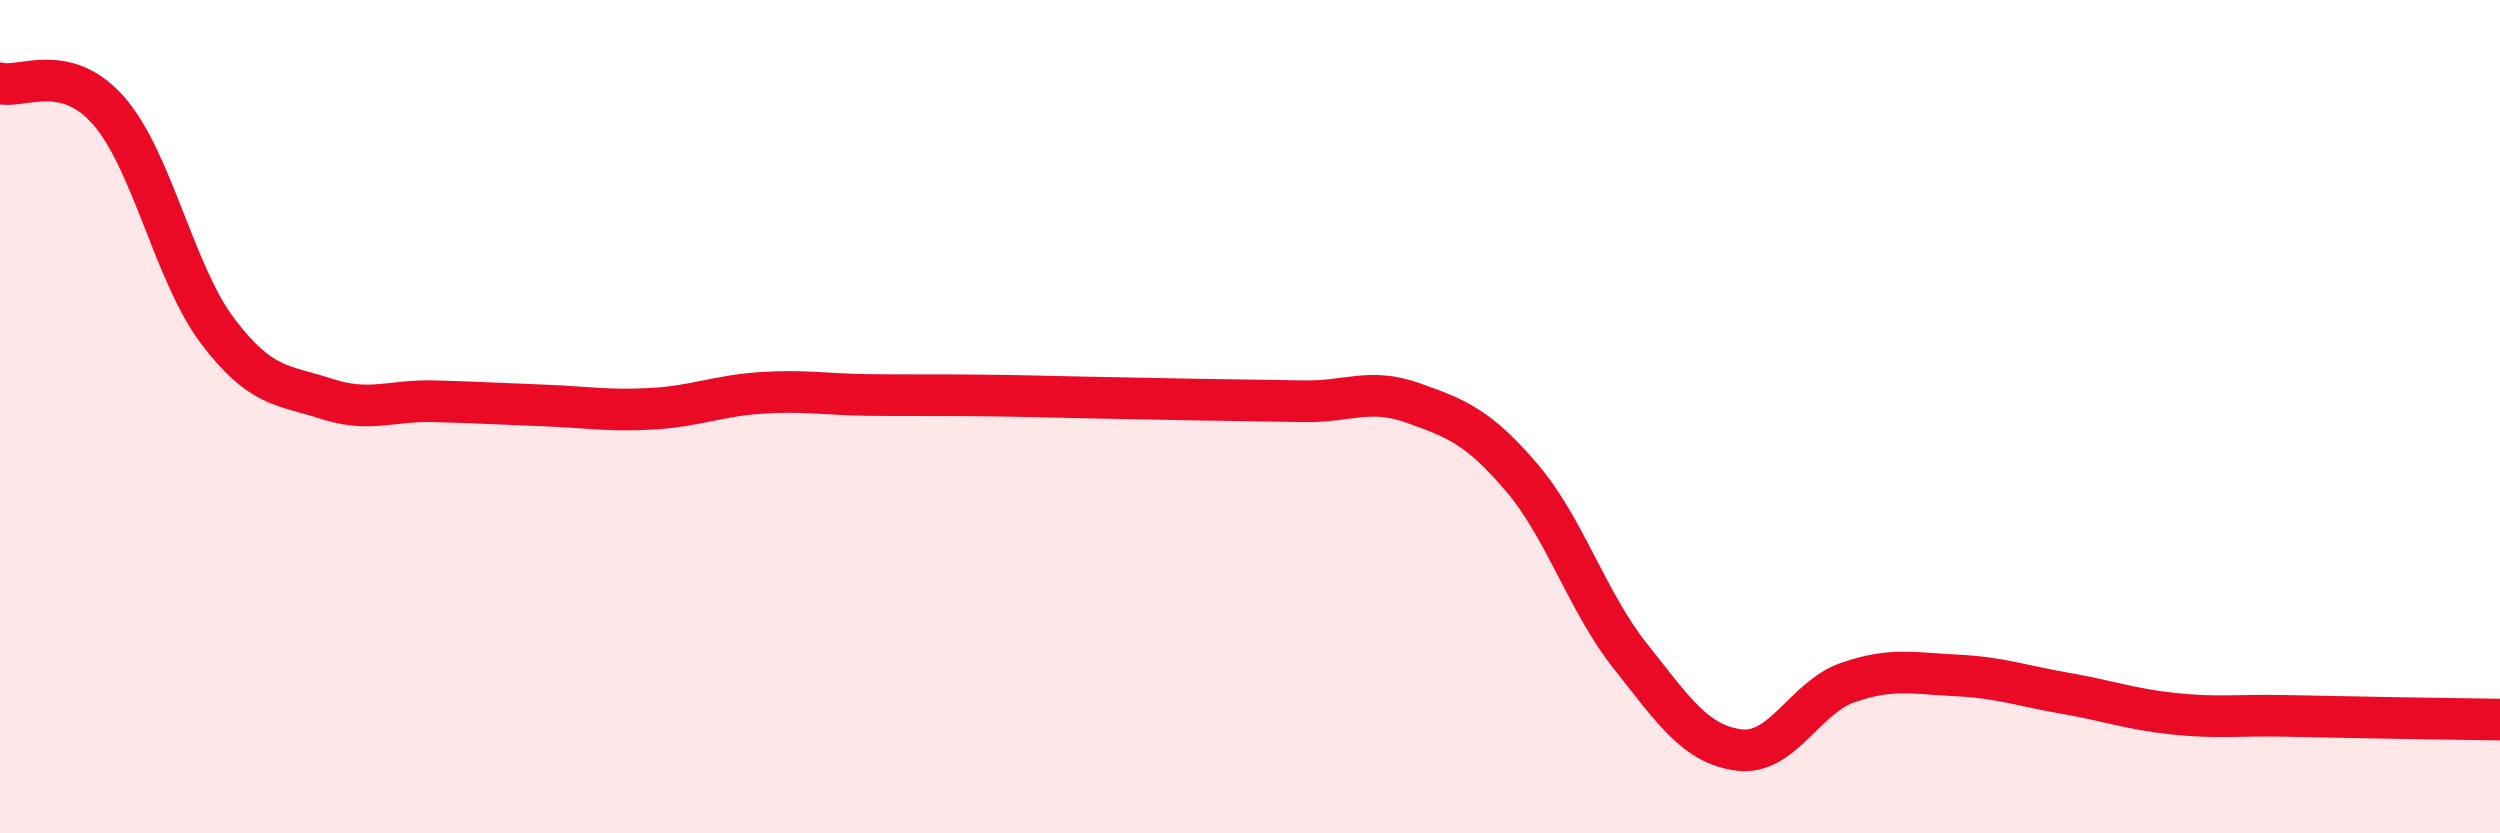
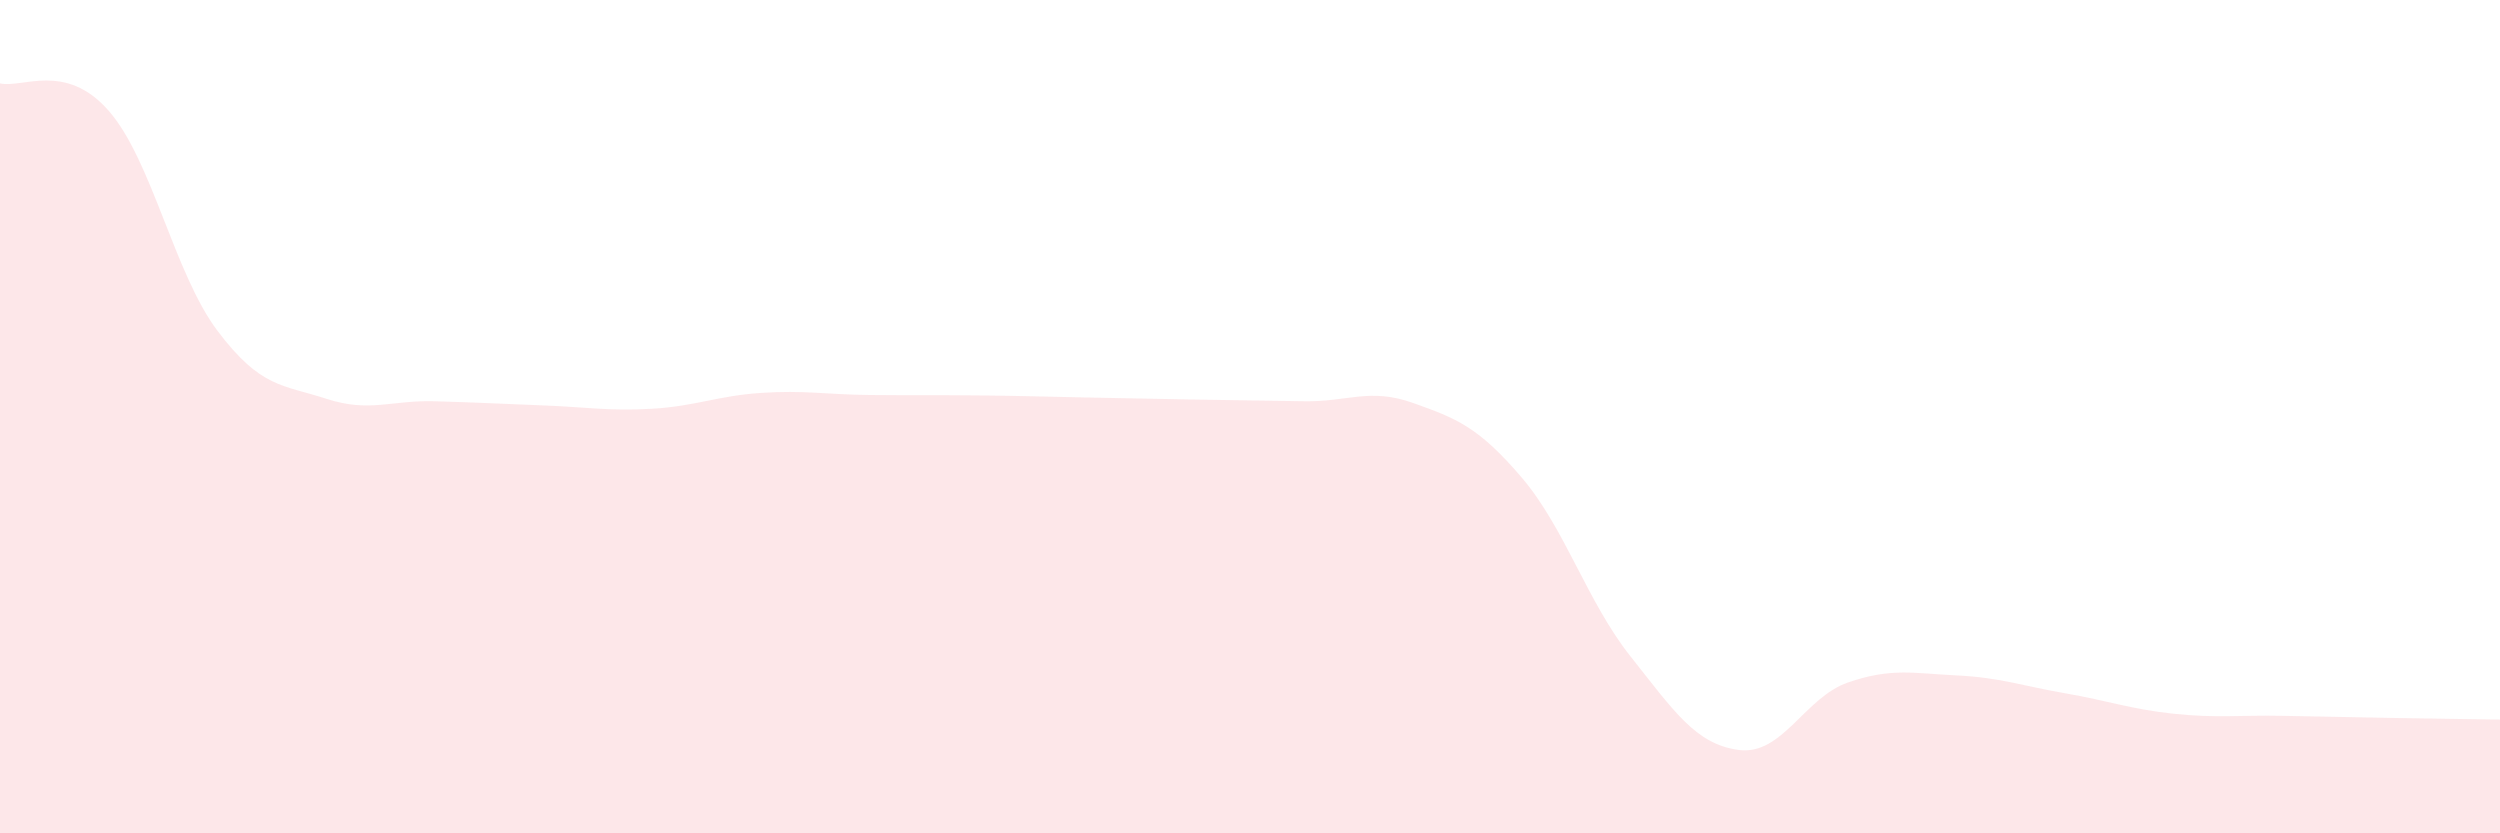
<svg xmlns="http://www.w3.org/2000/svg" width="60" height="20" viewBox="0 0 60 20">
  <path d="M 0,2 C 0.52,2.13 1.57,1.47 2.61,2.66 C 3.65,3.85 4.18,6.56 5.22,7.94 C 6.26,9.32 6.79,9.23 7.83,9.57 C 8.87,9.91 9.39,9.6 10.43,9.63 C 11.47,9.66 12,9.69 13.04,9.73 C 14.08,9.77 14.61,9.87 15.65,9.81 C 16.69,9.75 17.22,9.5 18.26,9.43 C 19.3,9.36 19.83,9.47 20.87,9.48 C 21.91,9.49 22.44,9.48 23.48,9.49 C 24.52,9.5 25.05,9.52 26.09,9.54 C 27.13,9.56 27.66,9.57 28.7,9.59 C 29.74,9.61 30.26,9.61 31.3,9.63 C 32.34,9.65 32.87,9.3 33.91,9.67 C 34.95,10.04 35.48,10.24 36.52,11.46 C 37.56,12.68 38.09,14.44 39.13,15.75 C 40.17,17.06 40.7,17.87 41.74,18 C 42.78,18.13 43.31,16.74 44.35,16.38 C 45.39,16.02 45.92,16.16 46.96,16.21 C 48,16.26 48.53,16.46 49.57,16.64 C 50.61,16.82 51.13,17.02 52.17,17.13 C 53.21,17.24 53.74,17.16 54.78,17.18 C 55.82,17.2 56.35,17.21 57.39,17.23 C 58.43,17.25 59.48,17.26 60,17.27L60 20L0 20Z" fill="#EB0A25" opacity="0.1" stroke-linecap="round" stroke-linejoin="round" />
-   <path d="M 0,2 C 0.52,2.13 1.57,1.47 2.61,2.66 C 3.65,3.85 4.18,6.56 5.22,7.94 C 6.26,9.32 6.79,9.23 7.83,9.57 C 8.87,9.91 9.39,9.6 10.43,9.63 C 11.47,9.66 12,9.69 13.04,9.73 C 14.08,9.77 14.61,9.87 15.65,9.81 C 16.69,9.75 17.22,9.5 18.26,9.43 C 19.3,9.36 19.83,9.47 20.87,9.48 C 21.91,9.49 22.44,9.48 23.48,9.49 C 24.52,9.5 25.05,9.52 26.09,9.54 C 27.13,9.56 27.66,9.57 28.7,9.59 C 29.74,9.61 30.26,9.61 31.3,9.63 C 32.34,9.65 32.87,9.3 33.91,9.67 C 34.95,10.04 35.48,10.24 36.52,11.46 C 37.56,12.68 38.09,14.44 39.13,15.75 C 40.17,17.06 40.7,17.87 41.74,18 C 42.78,18.13 43.31,16.74 44.35,16.38 C 45.39,16.02 45.92,16.16 46.96,16.21 C 48,16.26 48.53,16.46 49.57,16.64 C 50.61,16.82 51.13,17.02 52.17,17.13 C 53.21,17.24 53.74,17.16 54.78,17.18 C 55.82,17.2 56.35,17.21 57.39,17.23 C 58.43,17.25 59.48,17.26 60,17.27" stroke="#EB0A25" stroke-width="1" fill="none" stroke-linecap="round" stroke-linejoin="round" />
</svg>